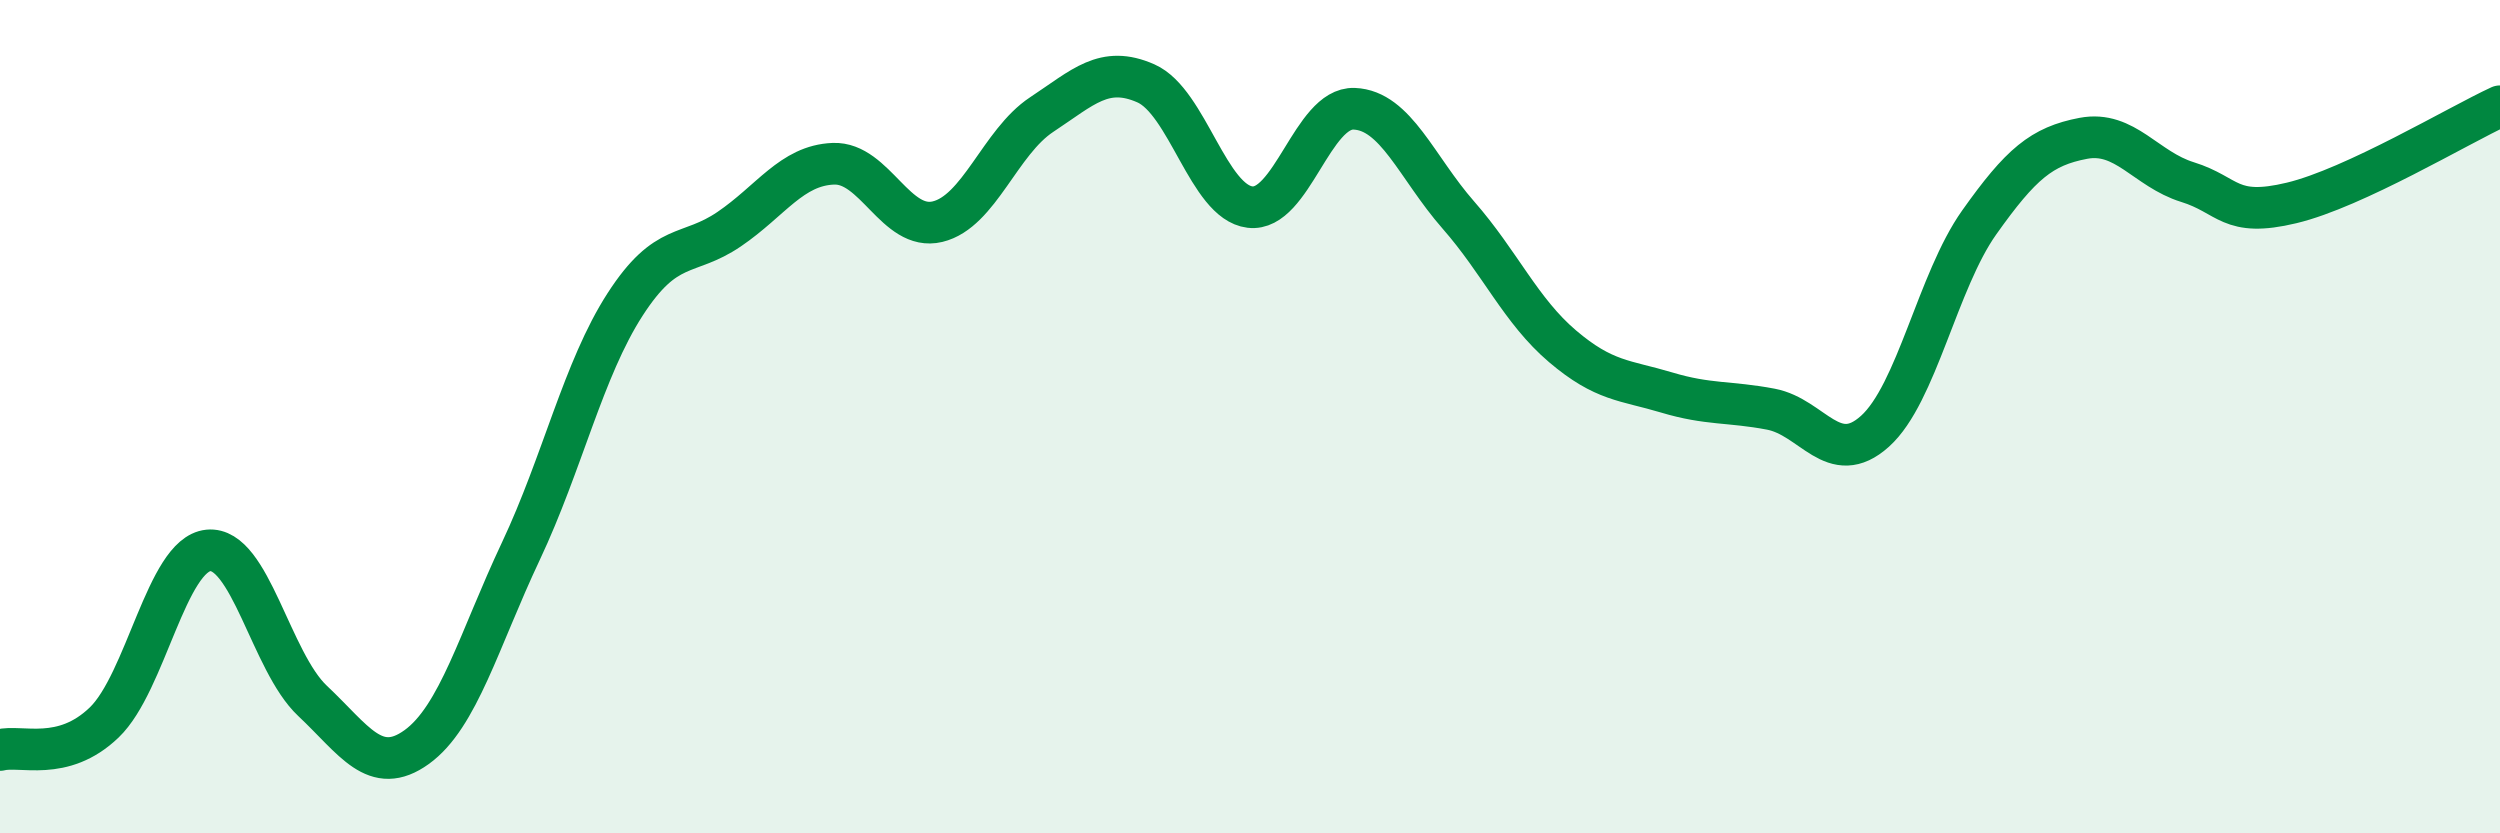
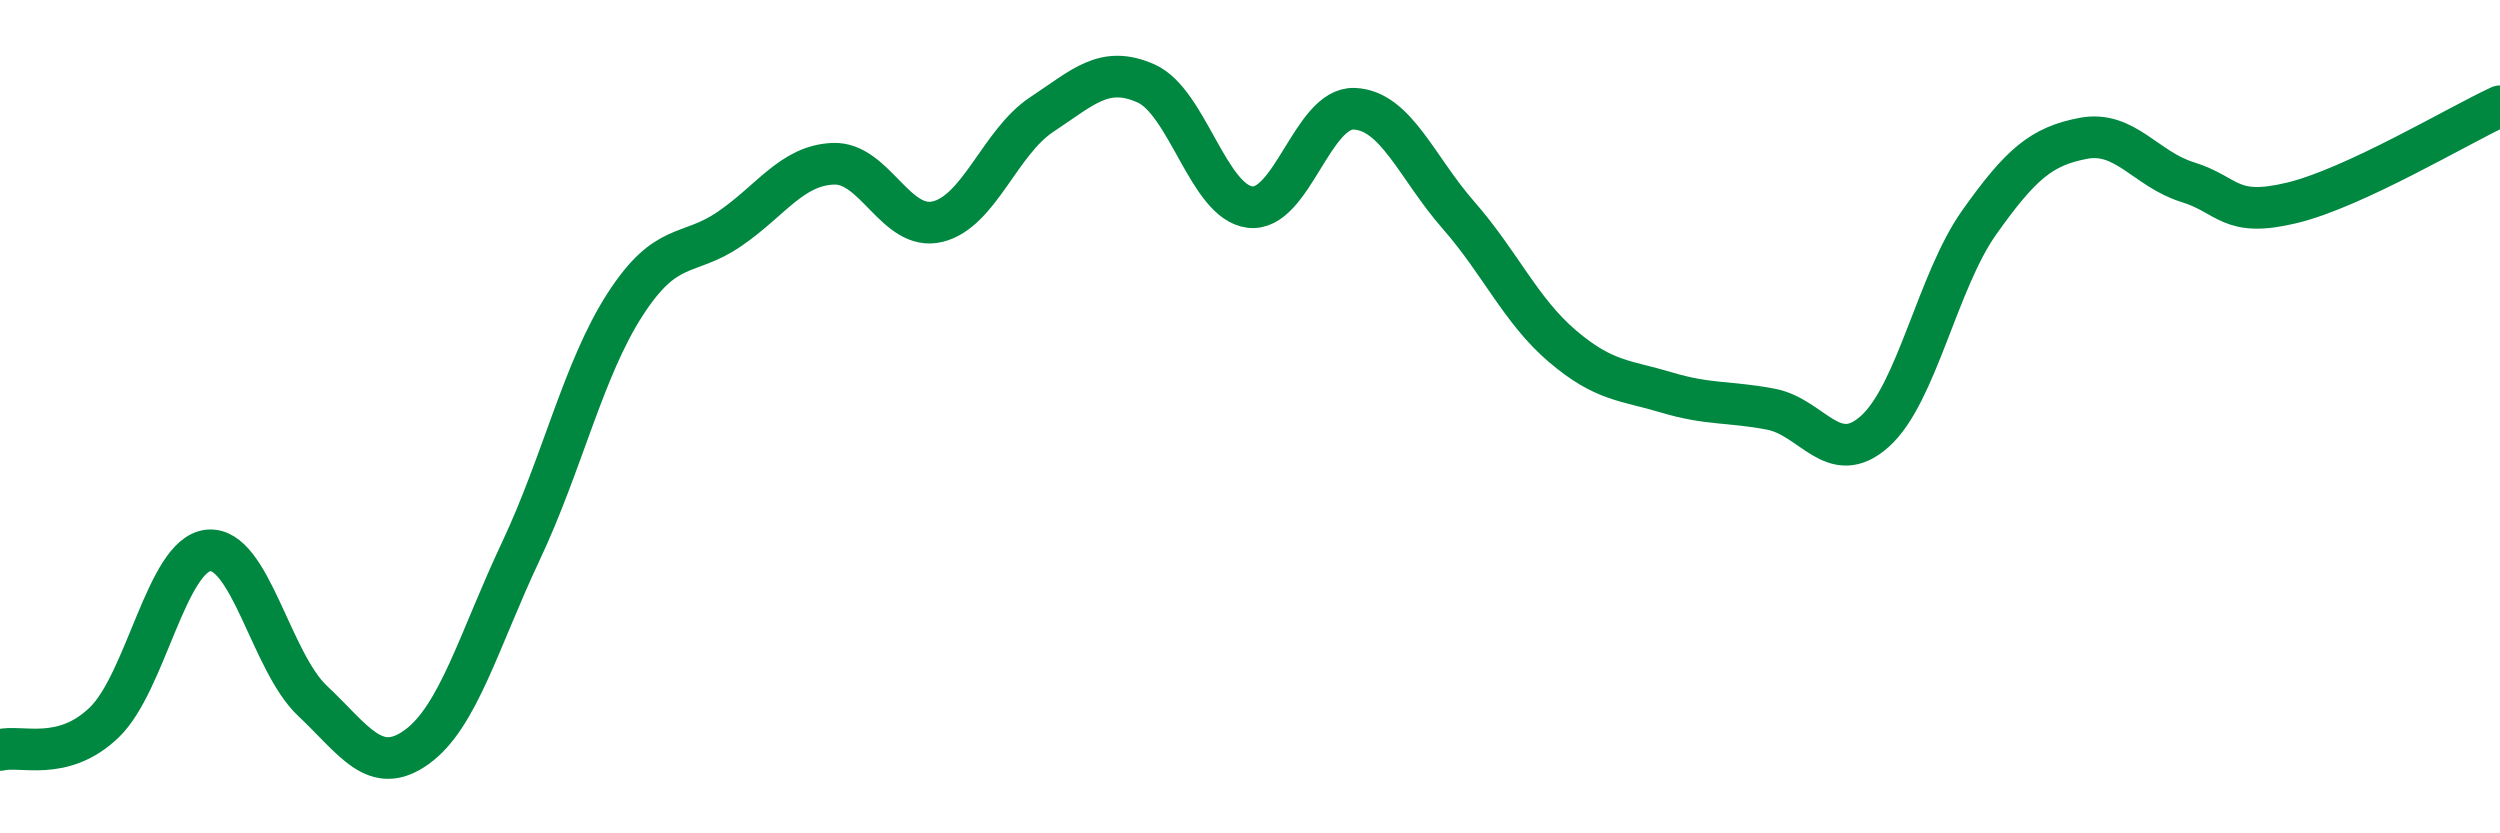
<svg xmlns="http://www.w3.org/2000/svg" width="60" height="20" viewBox="0 0 60 20">
-   <path d="M 0,18 C 0.5,17.87 1.5,18.3 2.5,17.34 C 3.5,16.38 4,13.31 5,13.21 C 6,13.11 6.5,15.88 7.5,16.82 C 8.5,17.76 9,18.65 10,17.93 C 11,17.21 11.5,15.35 12.5,13.23 C 13.5,11.11 14,8.86 15,7.31 C 16,5.76 16.5,6.18 17.5,5.5 C 18.5,4.82 19,3.97 20,3.93 C 21,3.89 21.5,5.56 22.5,5.32 C 23.5,5.08 24,3.41 25,2.75 C 26,2.09 26.5,1.56 27.5,2 C 28.5,2.44 29,4.85 30,4.97 C 31,5.09 31.5,2.57 32.5,2.61 C 33.5,2.65 34,4.02 35,5.16 C 36,6.3 36.5,7.46 37.5,8.31 C 38.5,9.16 39,9.12 40,9.42 C 41,9.72 41.5,9.63 42.5,9.82 C 43.5,10.01 44,11.25 45,10.35 C 46,9.45 46.5,6.75 47.5,5.34 C 48.5,3.93 49,3.51 50,3.32 C 51,3.13 51.5,4.06 52.5,4.37 C 53.5,4.68 53.5,5.23 55,4.87 C 56.5,4.51 59,3.01 60,2.55L60 20L0 20Z" fill="#008740" opacity="0.1" stroke-linecap="round" stroke-linejoin="round" />
  <path d="M 0,18 C 0.5,17.87 1.5,18.3 2.5,17.34 C 3.5,16.38 4,13.31 5,13.21 C 6,13.11 6.5,15.88 7.5,16.82 C 8.5,17.76 9,18.65 10,17.93 C 11,17.21 11.5,15.35 12.5,13.23 C 13.5,11.11 14,8.86 15,7.31 C 16,5.76 16.5,6.18 17.5,5.5 C 18.5,4.82 19,3.97 20,3.93 C 21,3.89 21.5,5.56 22.5,5.32 C 23.5,5.08 24,3.41 25,2.75 C 26,2.09 26.5,1.56 27.5,2 C 28.5,2.44 29,4.85 30,4.97 C 31,5.09 31.5,2.57 32.5,2.61 C 33.5,2.65 34,4.02 35,5.16 C 36,6.3 36.5,7.46 37.5,8.31 C 38.5,9.16 39,9.12 40,9.42 C 41,9.72 41.5,9.63 42.5,9.82 C 43.5,10.01 44,11.25 45,10.35 C 46,9.45 46.5,6.75 47.5,5.34 C 48.5,3.93 49,3.51 50,3.32 C 51,3.13 51.5,4.06 52.5,4.37 C 53.5,4.68 53.5,5.23 55,4.87 C 56.5,4.51 59,3.01 60,2.55" stroke="#008740" stroke-width="1" fill="none" stroke-linecap="round" stroke-linejoin="round" />
</svg>